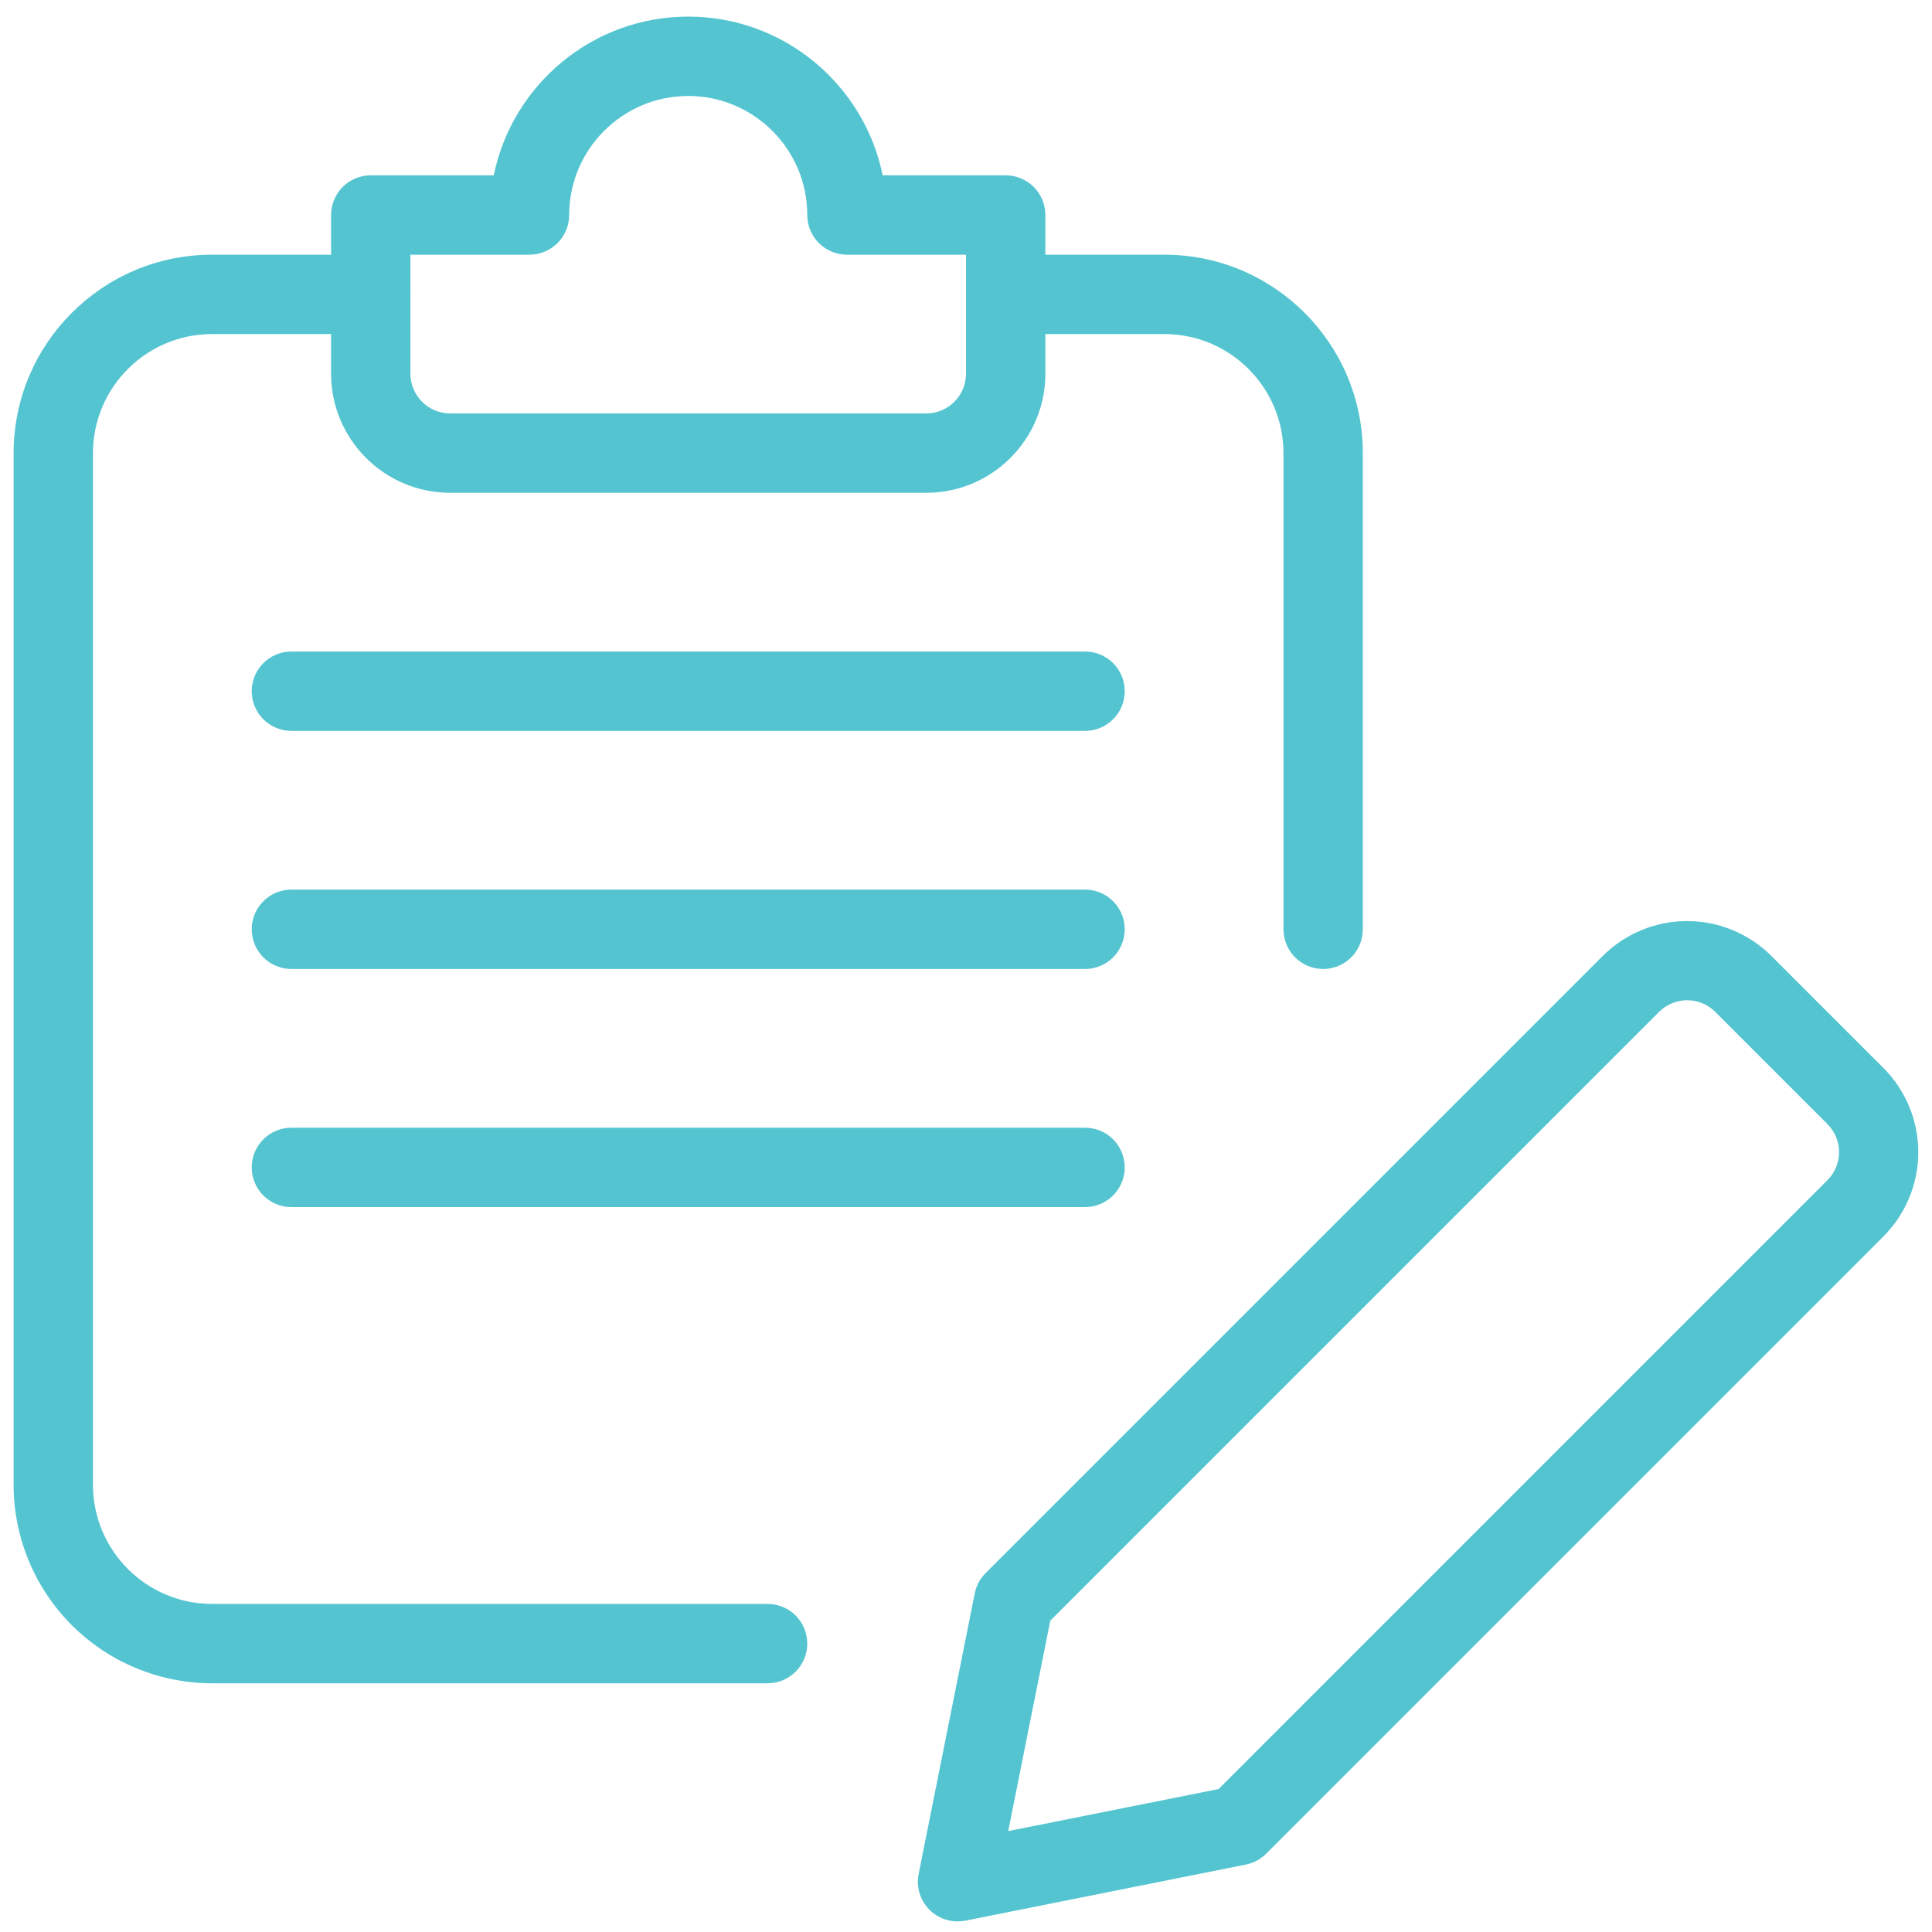
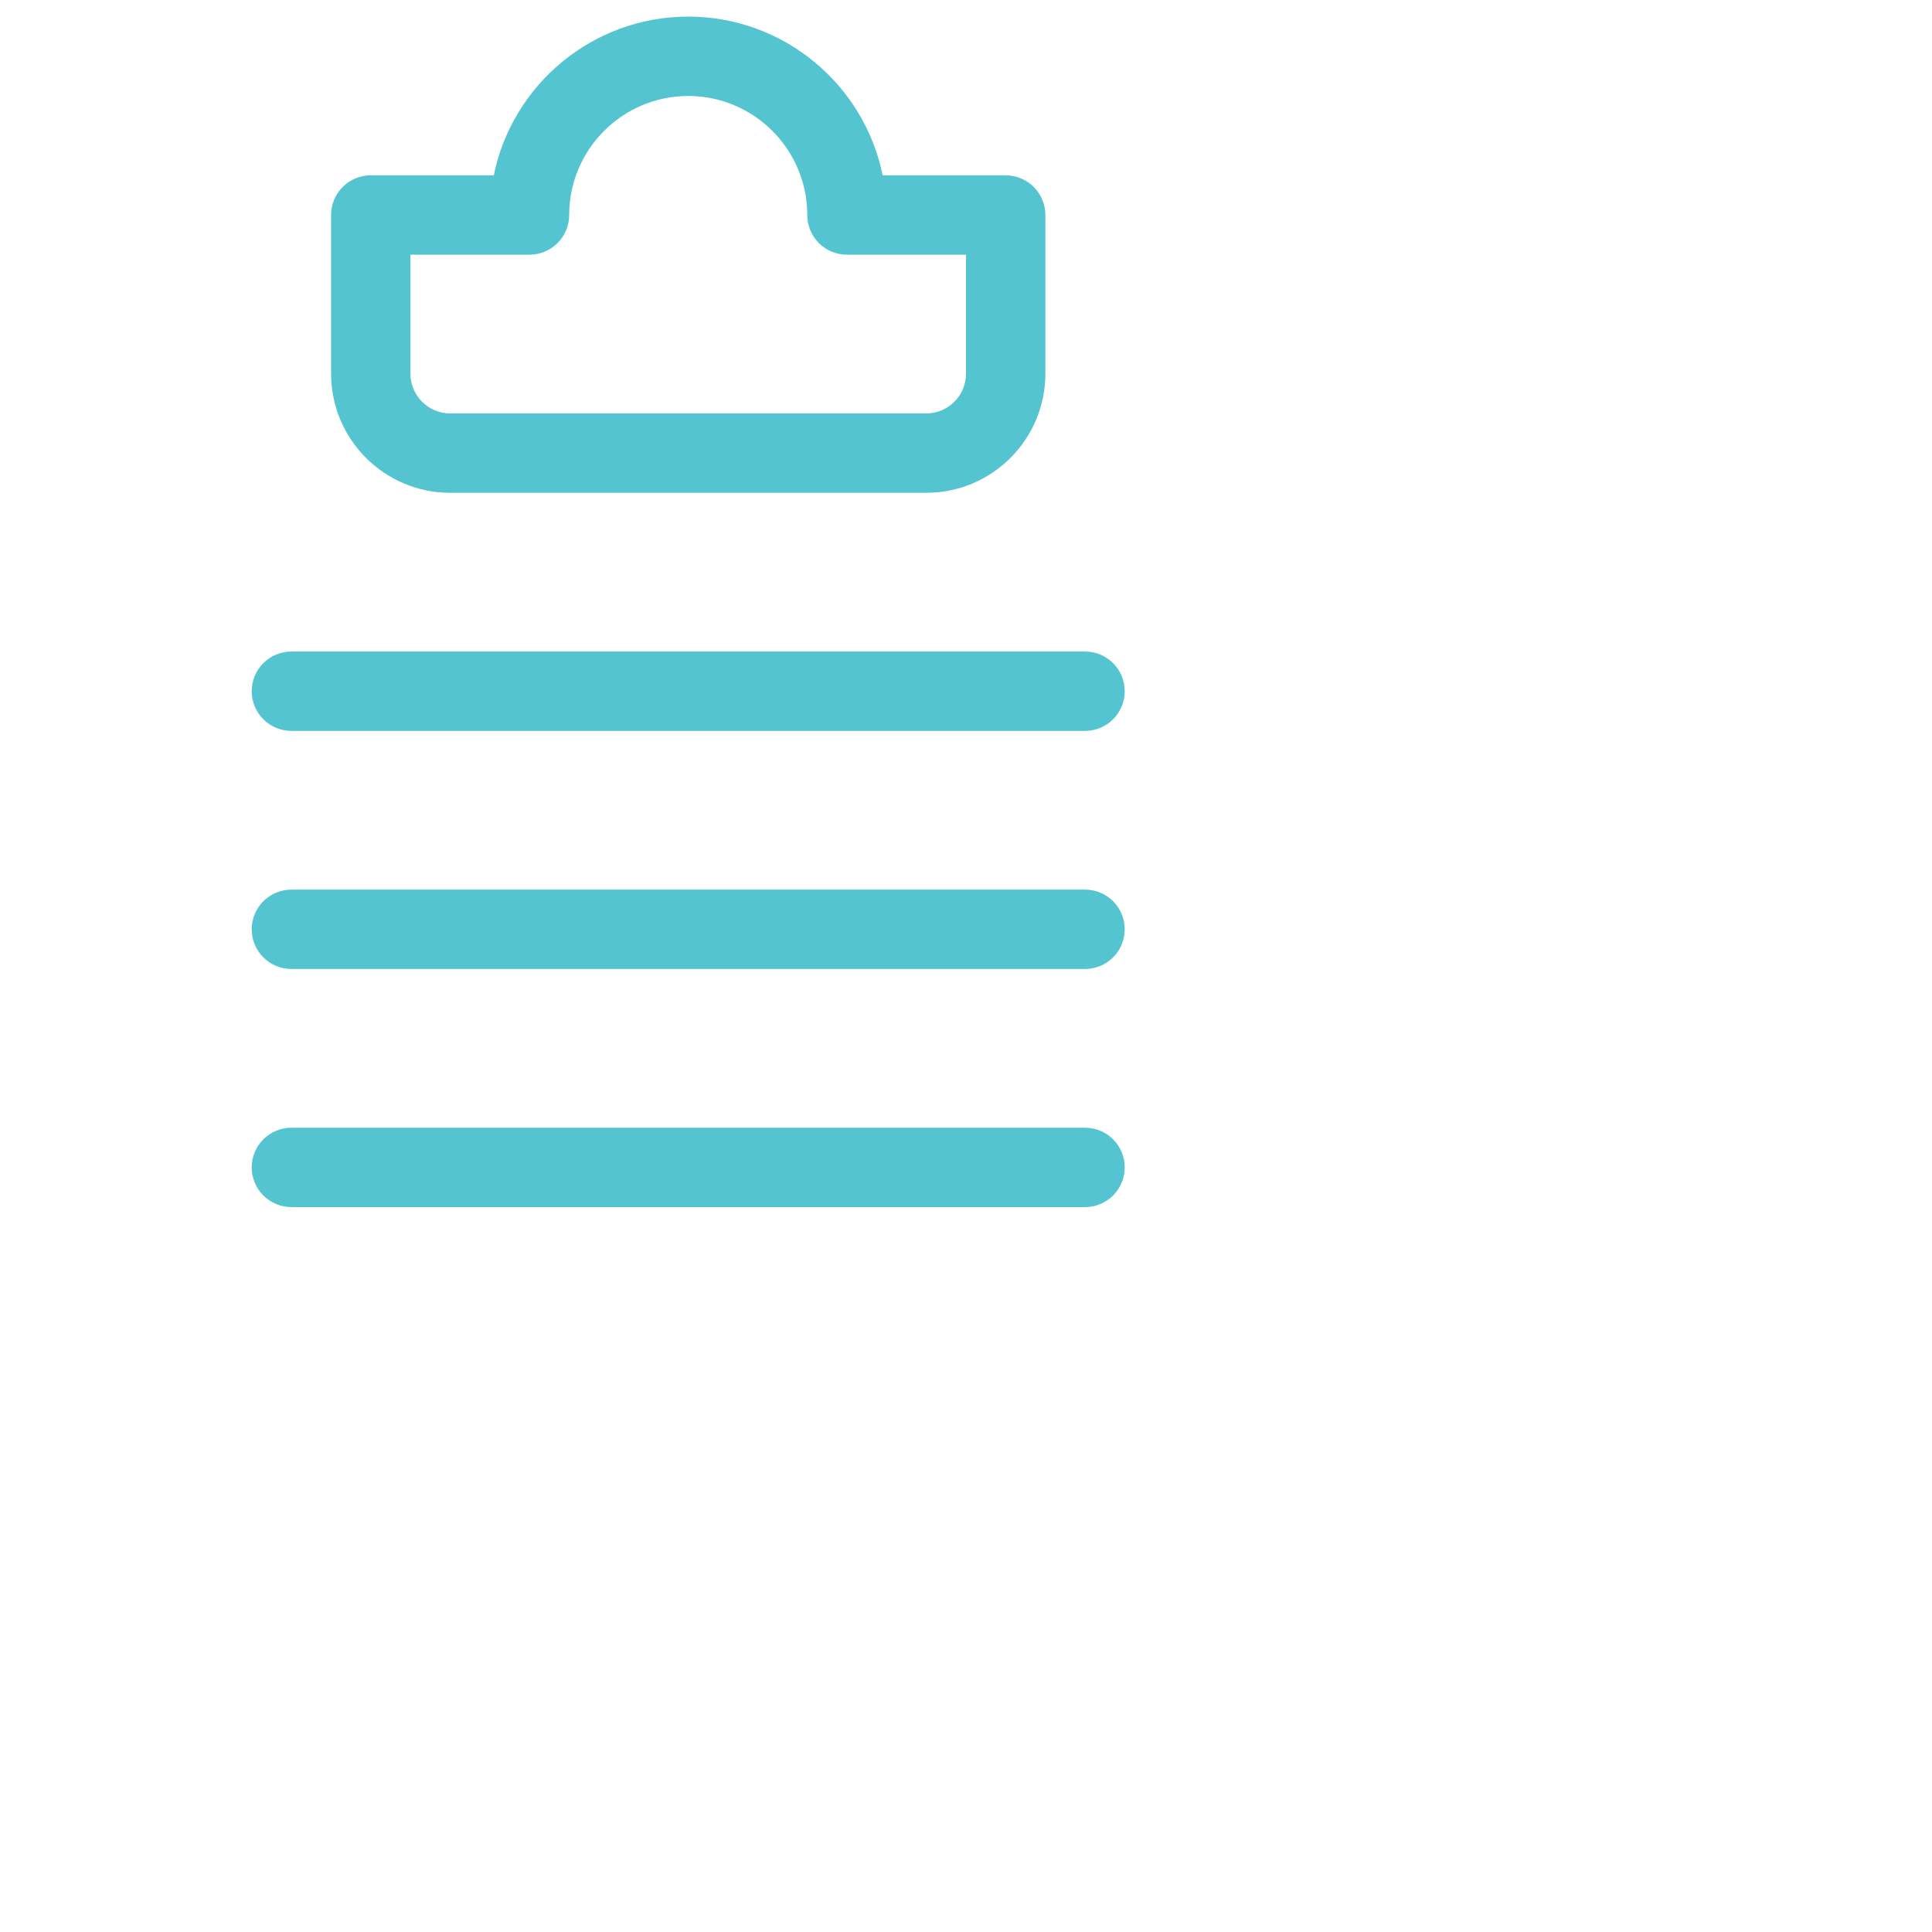
<svg xmlns="http://www.w3.org/2000/svg" width="71" height="71" viewBox="0 0 71 71" fill="none">
  <g clip-path="url(#clip0_6_791)">
-     <path d="M35.191 70.61C34.975 70.61 34.762 70.563 34.567 70.471C34.372 70.379 34.2 70.245 34.063 70.078C33.926 69.912 33.828 69.717 33.775 69.507C33.722 69.298 33.717 69.08 33.759 68.869L35.821 58.558C35.876 58.275 36.015 58.014 36.22 57.812L58.906 35.126C59.728 34.308 60.84 33.849 61.999 33.849C63.159 33.849 64.271 34.308 65.093 35.126L69.217 39.25C70.036 40.071 70.496 41.183 70.496 42.343C70.496 43.503 70.036 44.615 69.217 45.436L46.531 68.122C46.327 68.327 46.067 68.466 45.784 68.522L35.474 70.584C35.38 70.601 35.286 70.61 35.191 70.61ZM38.597 59.559L37.052 67.291L44.784 65.745L67.157 43.371C67.431 43.098 67.585 42.727 67.585 42.34C67.585 41.953 67.431 41.583 67.157 41.309L63.033 37.185C62.76 36.912 62.389 36.758 62.002 36.758C61.616 36.758 61.245 36.912 60.971 37.185L38.597 59.559ZM28.208 61.86H7.792C5.858 61.858 4.005 61.09 2.637 59.723C1.27 58.355 0.502 56.502 0.5 54.568L0.5 16.652C0.5 12.63 3.77 9.36 7.792 9.36H13.625C14.012 9.36 14.383 9.514 14.656 9.787C14.93 10.061 15.083 10.431 15.083 10.818C15.083 11.205 14.93 11.576 14.656 11.85C14.383 12.123 14.012 12.277 13.625 12.277H7.792C5.38 12.277 3.417 14.24 3.417 16.652V54.568C3.417 56.98 5.38 58.943 7.792 58.943H28.208C28.595 58.943 28.966 59.097 29.239 59.37C29.513 59.644 29.667 60.015 29.667 60.402C29.667 60.788 29.513 61.159 29.239 61.433C28.966 61.706 28.595 61.86 28.208 61.86ZM48.625 35.61C48.238 35.61 47.867 35.456 47.594 35.183C47.32 34.909 47.167 34.538 47.167 34.152V16.652C47.167 14.24 45.204 12.277 42.792 12.277H36.958C36.572 12.277 36.201 12.123 35.927 11.85C35.654 11.576 35.5 11.205 35.5 10.818C35.5 10.431 35.654 10.061 35.927 9.787C36.201 9.514 36.572 9.36 36.958 9.36H42.792C46.814 9.36 50.083 12.63 50.083 16.652V34.152C50.083 34.538 49.93 34.909 49.656 35.183C49.383 35.456 49.012 35.61 48.625 35.61Z" fill="#54C5D0" />
    <path d="M34.042 18.11H16.542C14.13 18.11 12.167 16.147 12.167 13.735V7.902C12.167 7.515 12.32 7.144 12.594 6.87C12.867 6.597 13.238 6.443 13.625 6.443H18.146C18.823 3.118 21.771 0.61 25.292 0.61C28.812 0.61 31.761 3.118 32.438 6.443H36.958C37.345 6.443 37.716 6.597 37.989 6.87C38.263 7.144 38.417 7.515 38.417 7.902V13.735C38.417 16.147 36.454 18.11 34.042 18.11ZM15.083 9.36V13.735C15.083 14.537 15.74 15.193 16.542 15.193H34.042C34.844 15.193 35.5 14.537 35.5 13.735V9.36H31.125C30.738 9.36 30.367 9.206 30.094 8.933C29.82 8.659 29.667 8.288 29.667 7.902C29.667 5.49 27.704 3.527 25.292 3.527C22.88 3.527 20.917 5.49 20.917 7.902C20.917 8.288 20.763 8.659 20.489 8.933C20.216 9.206 19.845 9.36 19.458 9.36H15.083ZM39.875 26.86H10.708C10.322 26.86 9.951 26.706 9.677 26.433C9.404 26.159 9.25 25.788 9.25 25.402C9.25 25.015 9.404 24.644 9.677 24.37C9.951 24.097 10.322 23.943 10.708 23.943H39.875C40.262 23.943 40.633 24.097 40.906 24.37C41.18 24.644 41.333 25.015 41.333 25.402C41.333 25.788 41.18 26.159 40.906 26.433C40.633 26.706 40.262 26.86 39.875 26.86ZM39.875 35.61H10.708C10.322 35.61 9.951 35.456 9.677 35.183C9.404 34.909 9.25 34.538 9.25 34.152C9.25 33.765 9.404 33.394 9.677 33.12C9.951 32.847 10.322 32.693 10.708 32.693H39.875C40.262 32.693 40.633 32.847 40.906 33.12C41.18 33.394 41.333 33.765 41.333 34.152C41.333 34.538 41.18 34.909 40.906 35.183C40.633 35.456 40.262 35.61 39.875 35.61ZM39.875 44.36H10.708C10.322 44.36 9.951 44.206 9.677 43.933C9.404 43.659 9.25 43.288 9.25 42.902C9.25 42.515 9.404 42.144 9.677 41.87C9.951 41.597 10.322 41.443 10.708 41.443H39.875C40.262 41.443 40.633 41.597 40.906 41.87C41.18 42.144 41.333 42.515 41.333 42.902C41.333 43.288 41.18 43.659 40.906 43.933C40.633 44.206 40.262 44.36 39.875 44.36Z" fill="#54C5D0" />
  </g>
  <defs>
    <clipPath id="clip0_6_791">
      <rect width="70" height="70" fill="white" transform="translate(0.5 0.61)" />
    </clipPath>
  </defs>
</svg>